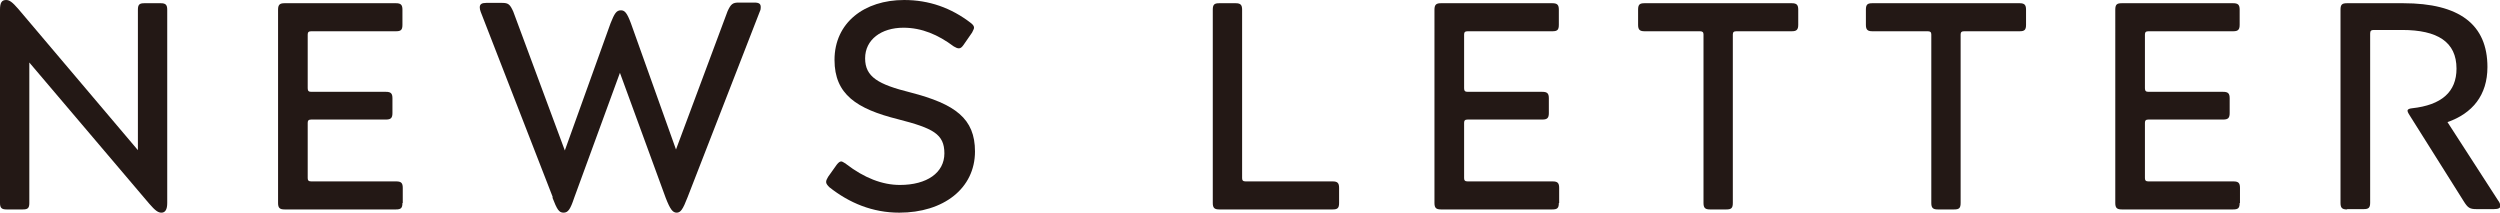
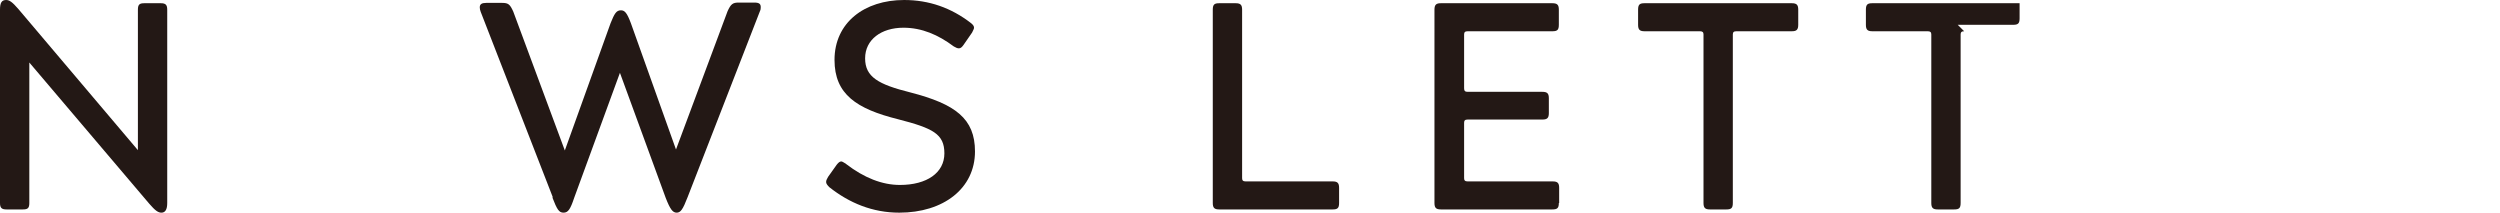
<svg xmlns="http://www.w3.org/2000/svg" id="_レイヤー_2" data-name="レイヤー 2" width="77.59" height="6.62" viewBox="0 0 77.59 6.62">
  <g id="_レイヤー_1-2" data-name="レイヤー 1">
    <g>
      <path d="M4.99.1c.15,0,.2.05.2.2v6c0,.2-.06.3-.18.3-.1,0-.19-.06-.38-.28L.91,1.94v4.36c0,.16-.05.2-.2.2H.2c-.15,0-.2-.05-.2-.2V.3c0-.21.05-.3.19-.3.1,0,.19.06.38.28l3.71,4.38V.3c0-.16.05-.2.2-.2h.51Z" fill="#231815" />
-       <path d="M12.49,6.3c0,.16-.05.2-.2.2h-3.46c-.15,0-.2-.05-.2-.2V.3c0-.16.06-.2.2-.2h3.46c.15,0,.2.05.2.2v.47c0,.16-.05.2-.2.2h-2.63c-.08,0-.11.03-.11.1v1.67c0,.08.03.11.11.11h2.32c.15,0,.2.05.2.2v.46c0,.15-.05.2-.2.2h-2.32c-.08,0-.11.03-.11.1v1.72c0,.07.03.1.11.1h2.64c.15,0,.2.05.2.2v.47Z" fill="#231815" />
      <path d="M17.16,6.13L14.92.37c-.02-.05-.03-.1-.03-.14,0-.1.06-.14.2-.14h.5c.19,0,.24.05.34.27l1.6,4.31,1.42-3.95c.12-.3.18-.4.32-.4.12,0,.19.08.31.4l1.4,3.92,1.6-4.29c.1-.22.16-.27.34-.27h.49c.15,0,.2.04.2.14,0,.04,0,.08-.03.14l-2.24,5.76c-.15.39-.22.48-.34.48s-.2-.1-.34-.46l-1.42-3.88-1.42,3.88c-.12.36-.19.46-.33.46s-.2-.09-.35-.48Z" fill="#231815" />
      <path d="M26.26,5.09c.56.43,1.12.65,1.67.65.84,0,1.38-.38,1.38-.98s-.35-.78-1.44-1.06c-1.28-.32-1.97-.77-1.97-1.84,0-1.16.93-1.86,2.16-1.86.77,0,1.46.24,2.08.72.06.05.09.09.09.14,0,.04-.03.08-.06.15l-.27.39c-.05.07-.09.1-.14.1s-.09-.02-.16-.06c-.48-.36-.99-.58-1.56-.58-.69,0-1.19.37-1.19.95s.41.81,1.41,1.06c1.39.36,2,.81,2,1.83,0,1.15-.98,1.9-2.35,1.9-.83,0-1.55-.3-2.17-.79-.06-.06-.1-.11-.1-.16s.02-.09.06-.16l.27-.38c.05-.06.09-.1.14-.1.03,0,.07.03.14.07Z" fill="#231815" />
      <path d="M41.36,5.63c.15,0,.2.05.2.2v.47c0,.16-.05.2-.2.2h-3.52c-.15,0-.2-.05-.2-.2V.3c0-.16.05-.2.2-.2h.51c.15,0,.2.05.2.2v5.23c0,.07.03.1.11.1h2.7Z" fill="#231815" />
      <path d="M48.38,6.3c0,.16-.05.2-.2.2h-3.46c-.15,0-.2-.05-.2-.2V.3c0-.16.06-.2.2-.2h3.46c.15,0,.2.05.2.2v.47c0,.16-.05.2-.2.2h-2.63c-.08,0-.11.03-.11.1v1.67c0,.08.03.11.11.11h2.32c.15,0,.2.05.2.2v.46c0,.15-.05.2-.2.2h-2.32c-.08,0-.11.03-.11.1v1.72c0,.07.03.1.11.1h2.64c.15,0,.2.05.2.2v.47Z" fill="#231815" />
      <path d="M53.89.97c-.08,0-.11.03-.11.1v5.23c0,.16-.05.2-.2.2h-.51c-.15,0-.2-.05-.2-.2V1.07c0-.07-.03-.1-.11-.1h-1.72c-.15,0-.2-.05-.2-.2v-.47c0-.16.05-.2.2-.2h4.57c.15,0,.2.05.2.2v.47c0,.16-.06.2-.2.2h-1.72Z" fill="#231815" />
-       <path d="M60.96.97c-.08,0-.11.03-.11.1v5.23c0,.16-.05.2-.2.2h-.51c-.15,0-.2-.05-.2-.2V1.07c0-.07-.03-.1-.11-.1h-1.72c-.15,0-.2-.05-.2-.2v-.47c0-.16.05-.2.2-.2h4.57c.15,0,.2.05.2.2v.47c0,.16-.05.2-.2.2h-1.72Z" fill="#231815" />
-       <path d="M69.51,6.3c0,.16-.05.2-.2.2h-3.46c-.15,0-.2-.05-.2-.2V.3c0-.16.05-.2.2-.2h3.46c.15,0,.2.05.2.2v.47c0,.16-.06.2-.2.2h-2.63c-.08,0-.11.03-.11.1v1.67c0,.08.03.11.11.11h2.32c.15,0,.2.05.2.2v.46c0,.15-.05.2-.2.2h-2.32c-.08,0-.11.03-.11.1v1.72c0,.07.03.1.11.1h2.64c.15,0,.2.05.2.2v.47Z" fill="#231815" />
-       <path d="M72.84,6.5c-.15,0-.2-.05-.2-.2V.3c0-.16.05-.2.2-.2h1.75c1.74,0,2.61.66,2.61,1.98,0,.88-.47,1.44-1.24,1.71l1.57,2.43c.05.06.07.13.07.17,0,.07-.06.1-.2.1h-.54c-.21,0-.27-.04-.4-.25l-1.68-2.67s-.06-.09-.06-.13c0-.05.05-.07.14-.08.92-.1,1.38-.51,1.38-1.23,0-.83-.59-1.2-1.69-1.2h-.88c-.08,0-.11.03-.11.11v5.25c0,.16-.05.2-.2.2h-.51Z" fill="#231815" />
+       <path d="M60.96.97c-.08,0-.11.03-.11.1v5.23c0,.16-.05.2-.2.2h-.51c-.15,0-.2-.05-.2-.2V1.07c0-.07-.03-.1-.11-.1h-1.72c-.15,0-.2-.05-.2-.2v-.47c0-.16.05-.2.2-.2h4.57v.47c0,.16-.05.2-.2.2h-1.72Z" fill="#231815" />
    </g>
  </g>
</svg>